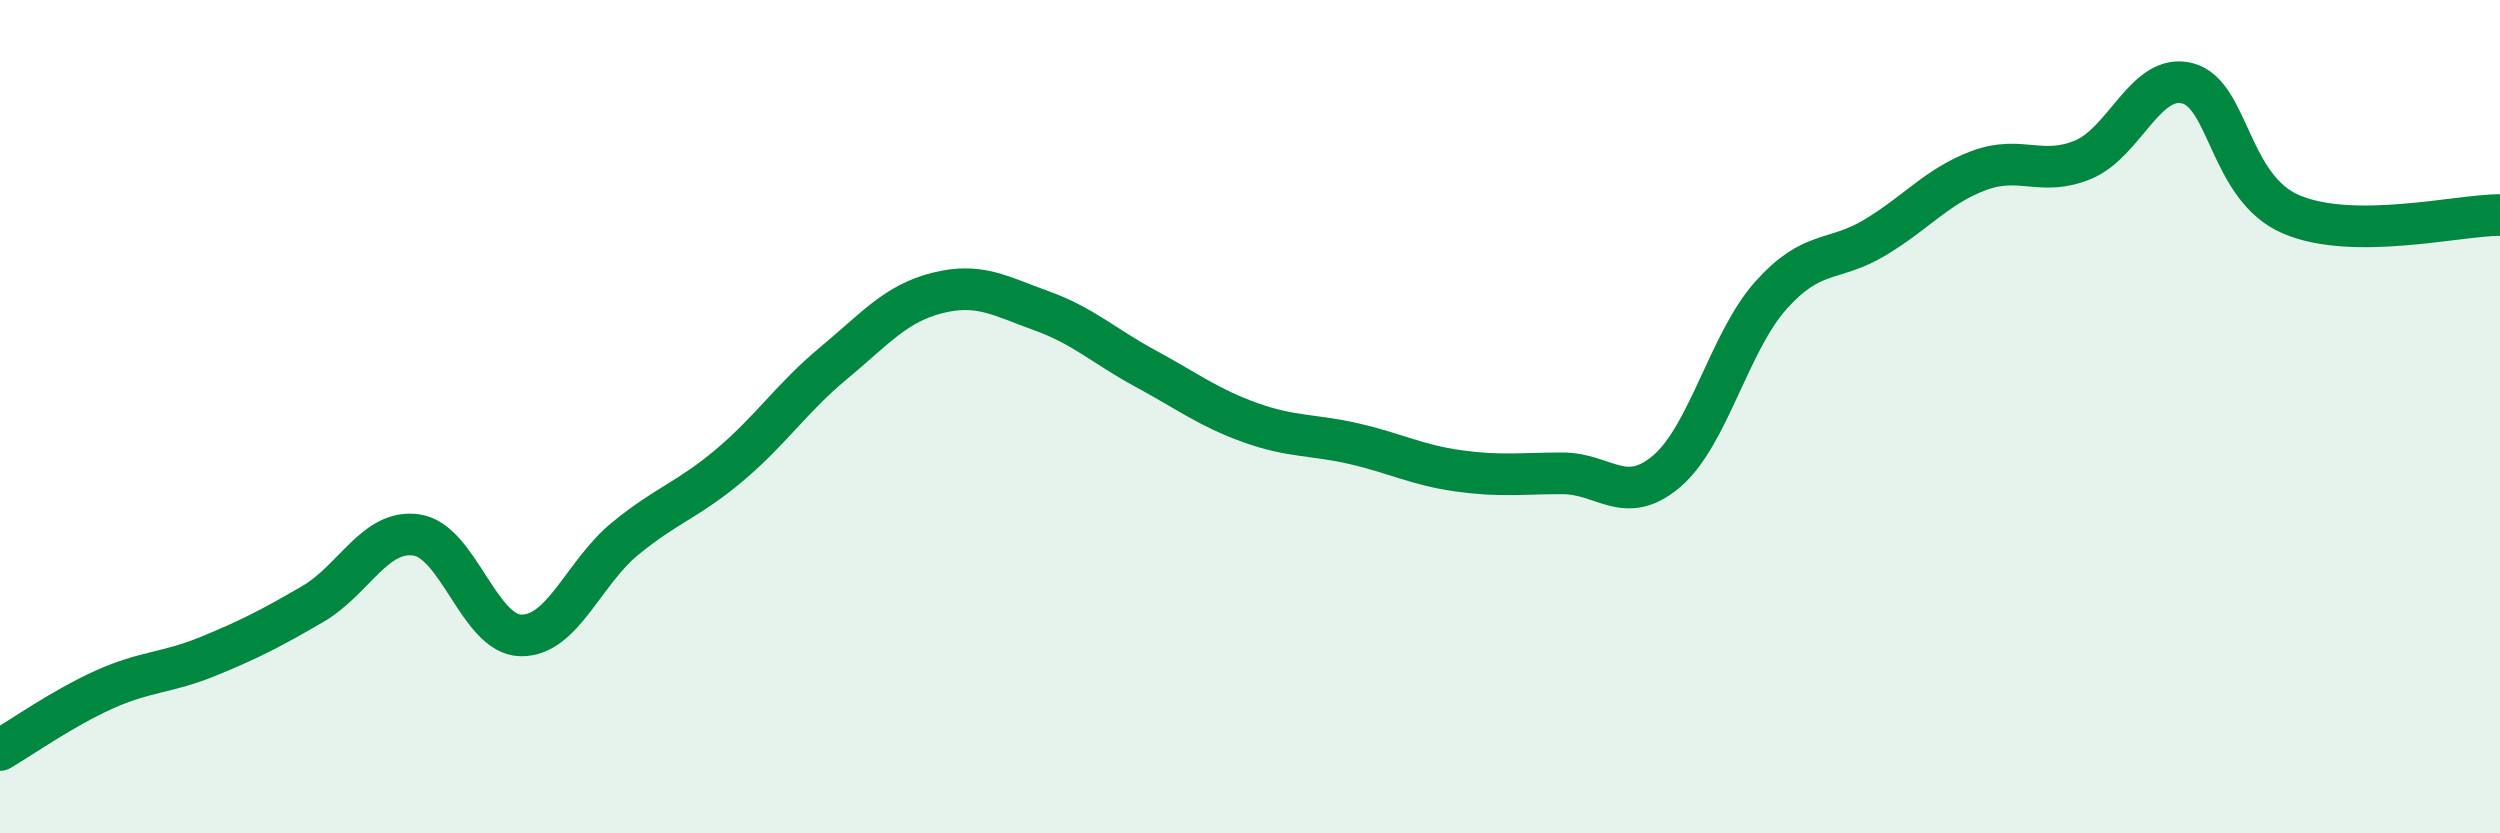
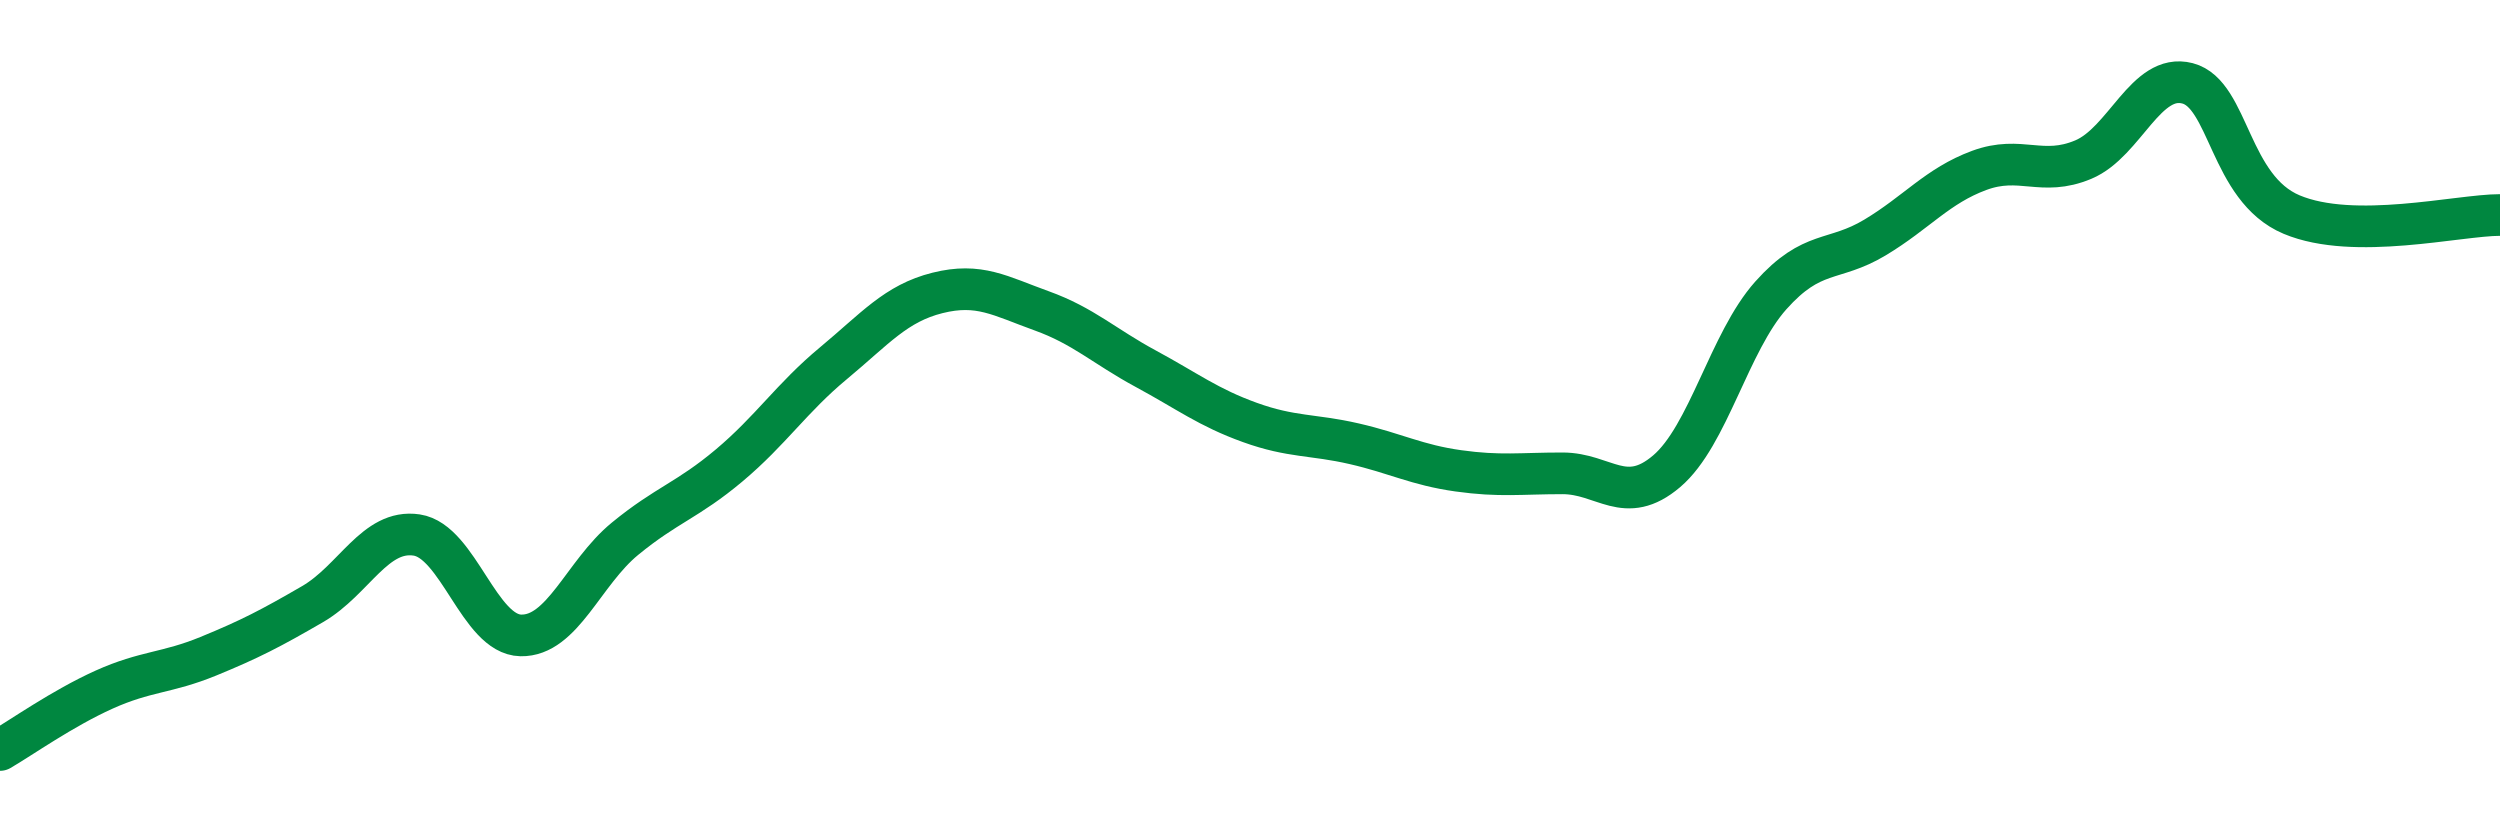
<svg xmlns="http://www.w3.org/2000/svg" width="60" height="20" viewBox="0 0 60 20">
-   <path d="M 0,18 C 0.5,17.71 1.5,17 2.5,16.55 C 3.5,16.1 4,16.16 5,15.75 C 6,15.34 6.5,15.08 7.5,14.5 C 8.5,13.92 9,12.69 10,12.84 C 11,12.99 11.5,15.23 12.5,15.25 C 13.5,15.27 14,13.75 15,12.93 C 16,12.11 16.5,12.01 17.5,11.17 C 18.5,10.33 19,9.55 20,8.72 C 21,7.89 21.5,7.28 22.5,7.03 C 23.5,6.78 24,7.1 25,7.46 C 26,7.82 26.5,8.31 27.5,8.85 C 28.5,9.39 29,9.78 30,10.14 C 31,10.5 31.5,10.42 32.5,10.65 C 33.5,10.88 34,11.16 35,11.3 C 36,11.44 36.5,11.36 37.5,11.36 C 38.5,11.36 39,12.16 40,11.31 C 41,10.46 41.5,8.21 42.5,7.09 C 43.5,5.97 44,6.3 45,5.7 C 46,5.1 46.5,4.46 47.5,4.09 C 48.5,3.72 49,4.25 50,3.83 C 51,3.41 51.5,1.74 52.5,2 C 53.5,2.26 53.5,4.52 55,5.15 C 56.5,5.78 59,5.16 60,5.16L60 20L0 20Z" fill="#008740" opacity="0.1" stroke-linecap="round" stroke-linejoin="round" />
  <path d="M 0,18 C 0.5,17.71 1.5,17 2.5,16.55 C 3.5,16.1 4,16.16 5,15.75 C 6,15.34 6.5,15.08 7.5,14.5 C 8.5,13.92 9,12.69 10,12.84 C 11,12.99 11.5,15.23 12.5,15.25 C 13.5,15.27 14,13.75 15,12.93 C 16,12.11 16.5,12.01 17.5,11.17 C 18.5,10.33 19,9.55 20,8.72 C 21,7.89 21.5,7.28 22.5,7.03 C 23.5,6.78 24,7.1 25,7.46 C 26,7.82 26.5,8.31 27.5,8.85 C 28.5,9.39 29,9.78 30,10.14 C 31,10.5 31.5,10.42 32.5,10.65 C 33.5,10.88 34,11.16 35,11.3 C 36,11.44 36.5,11.36 37.5,11.36 C 38.5,11.36 39,12.16 40,11.31 C 41,10.46 41.5,8.21 42.5,7.09 C 43.5,5.97 44,6.3 45,5.7 C 46,5.1 46.5,4.46 47.5,4.09 C 48.5,3.72 49,4.25 50,3.83 C 51,3.41 51.5,1.74 52.5,2 C 53.5,2.26 53.5,4.52 55,5.15 C 56.5,5.78 59,5.16 60,5.16" stroke="#008740" stroke-width="1" fill="none" stroke-linecap="round" stroke-linejoin="round" />
</svg>